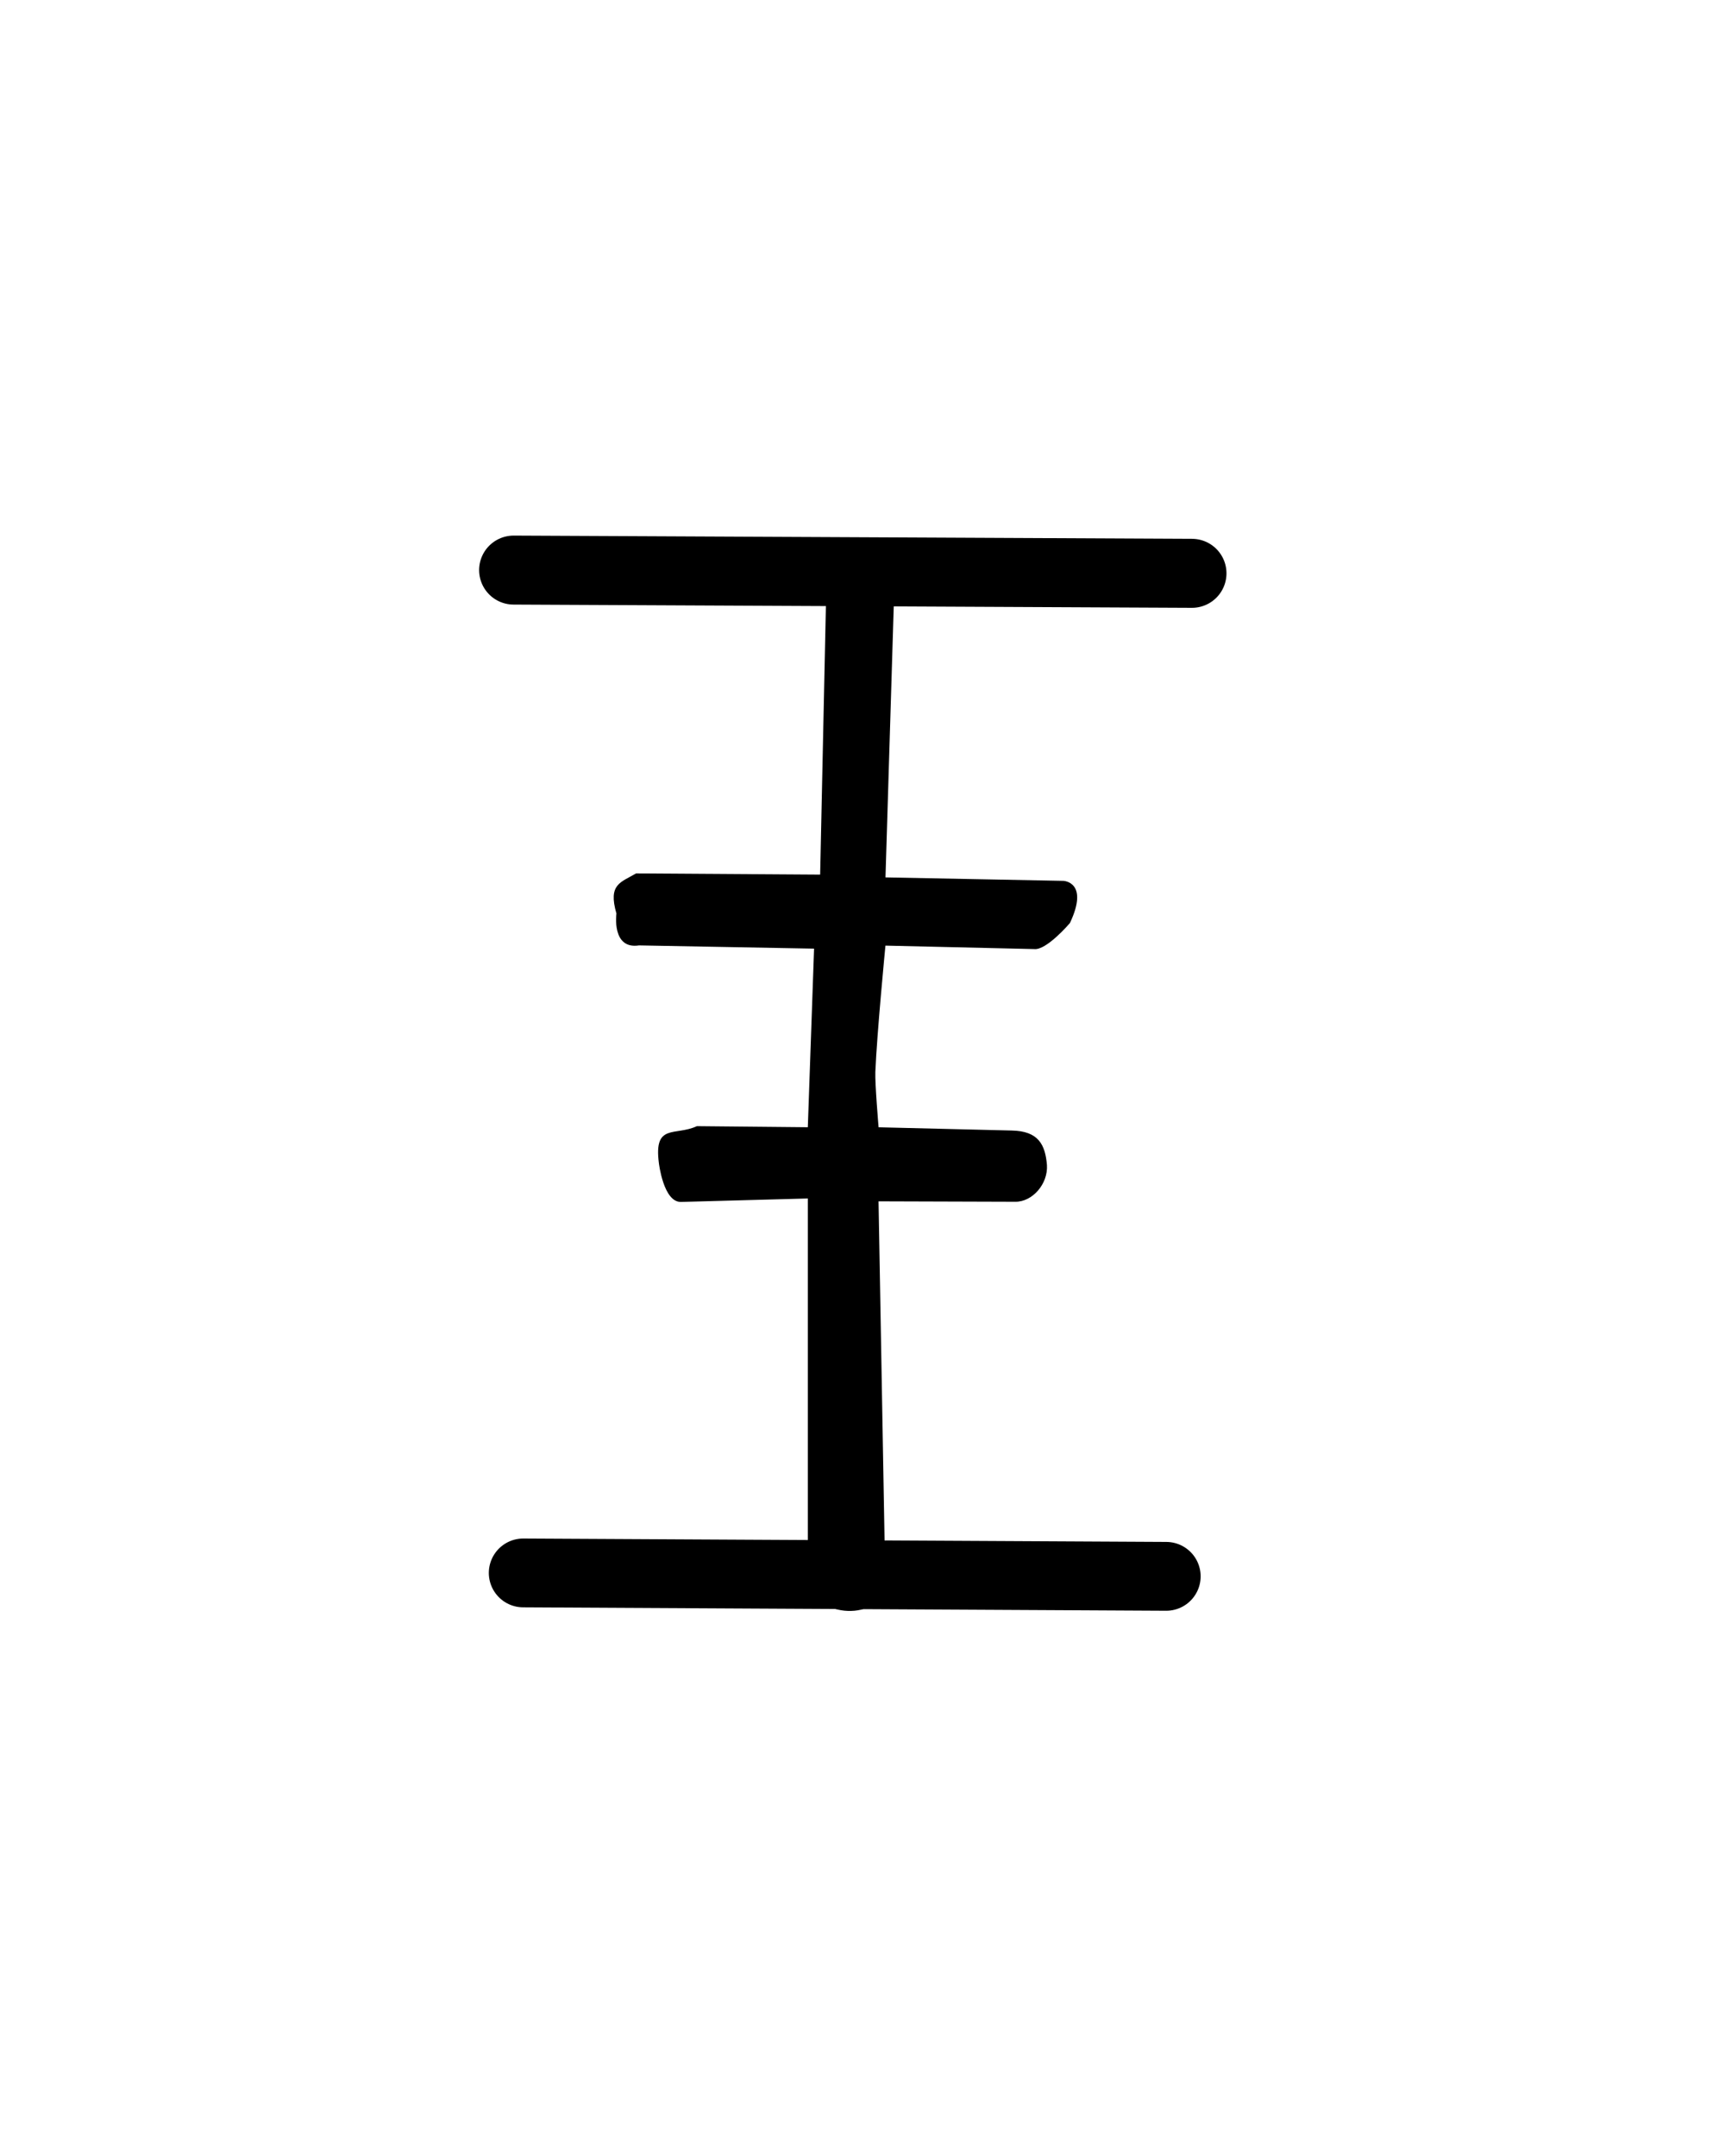
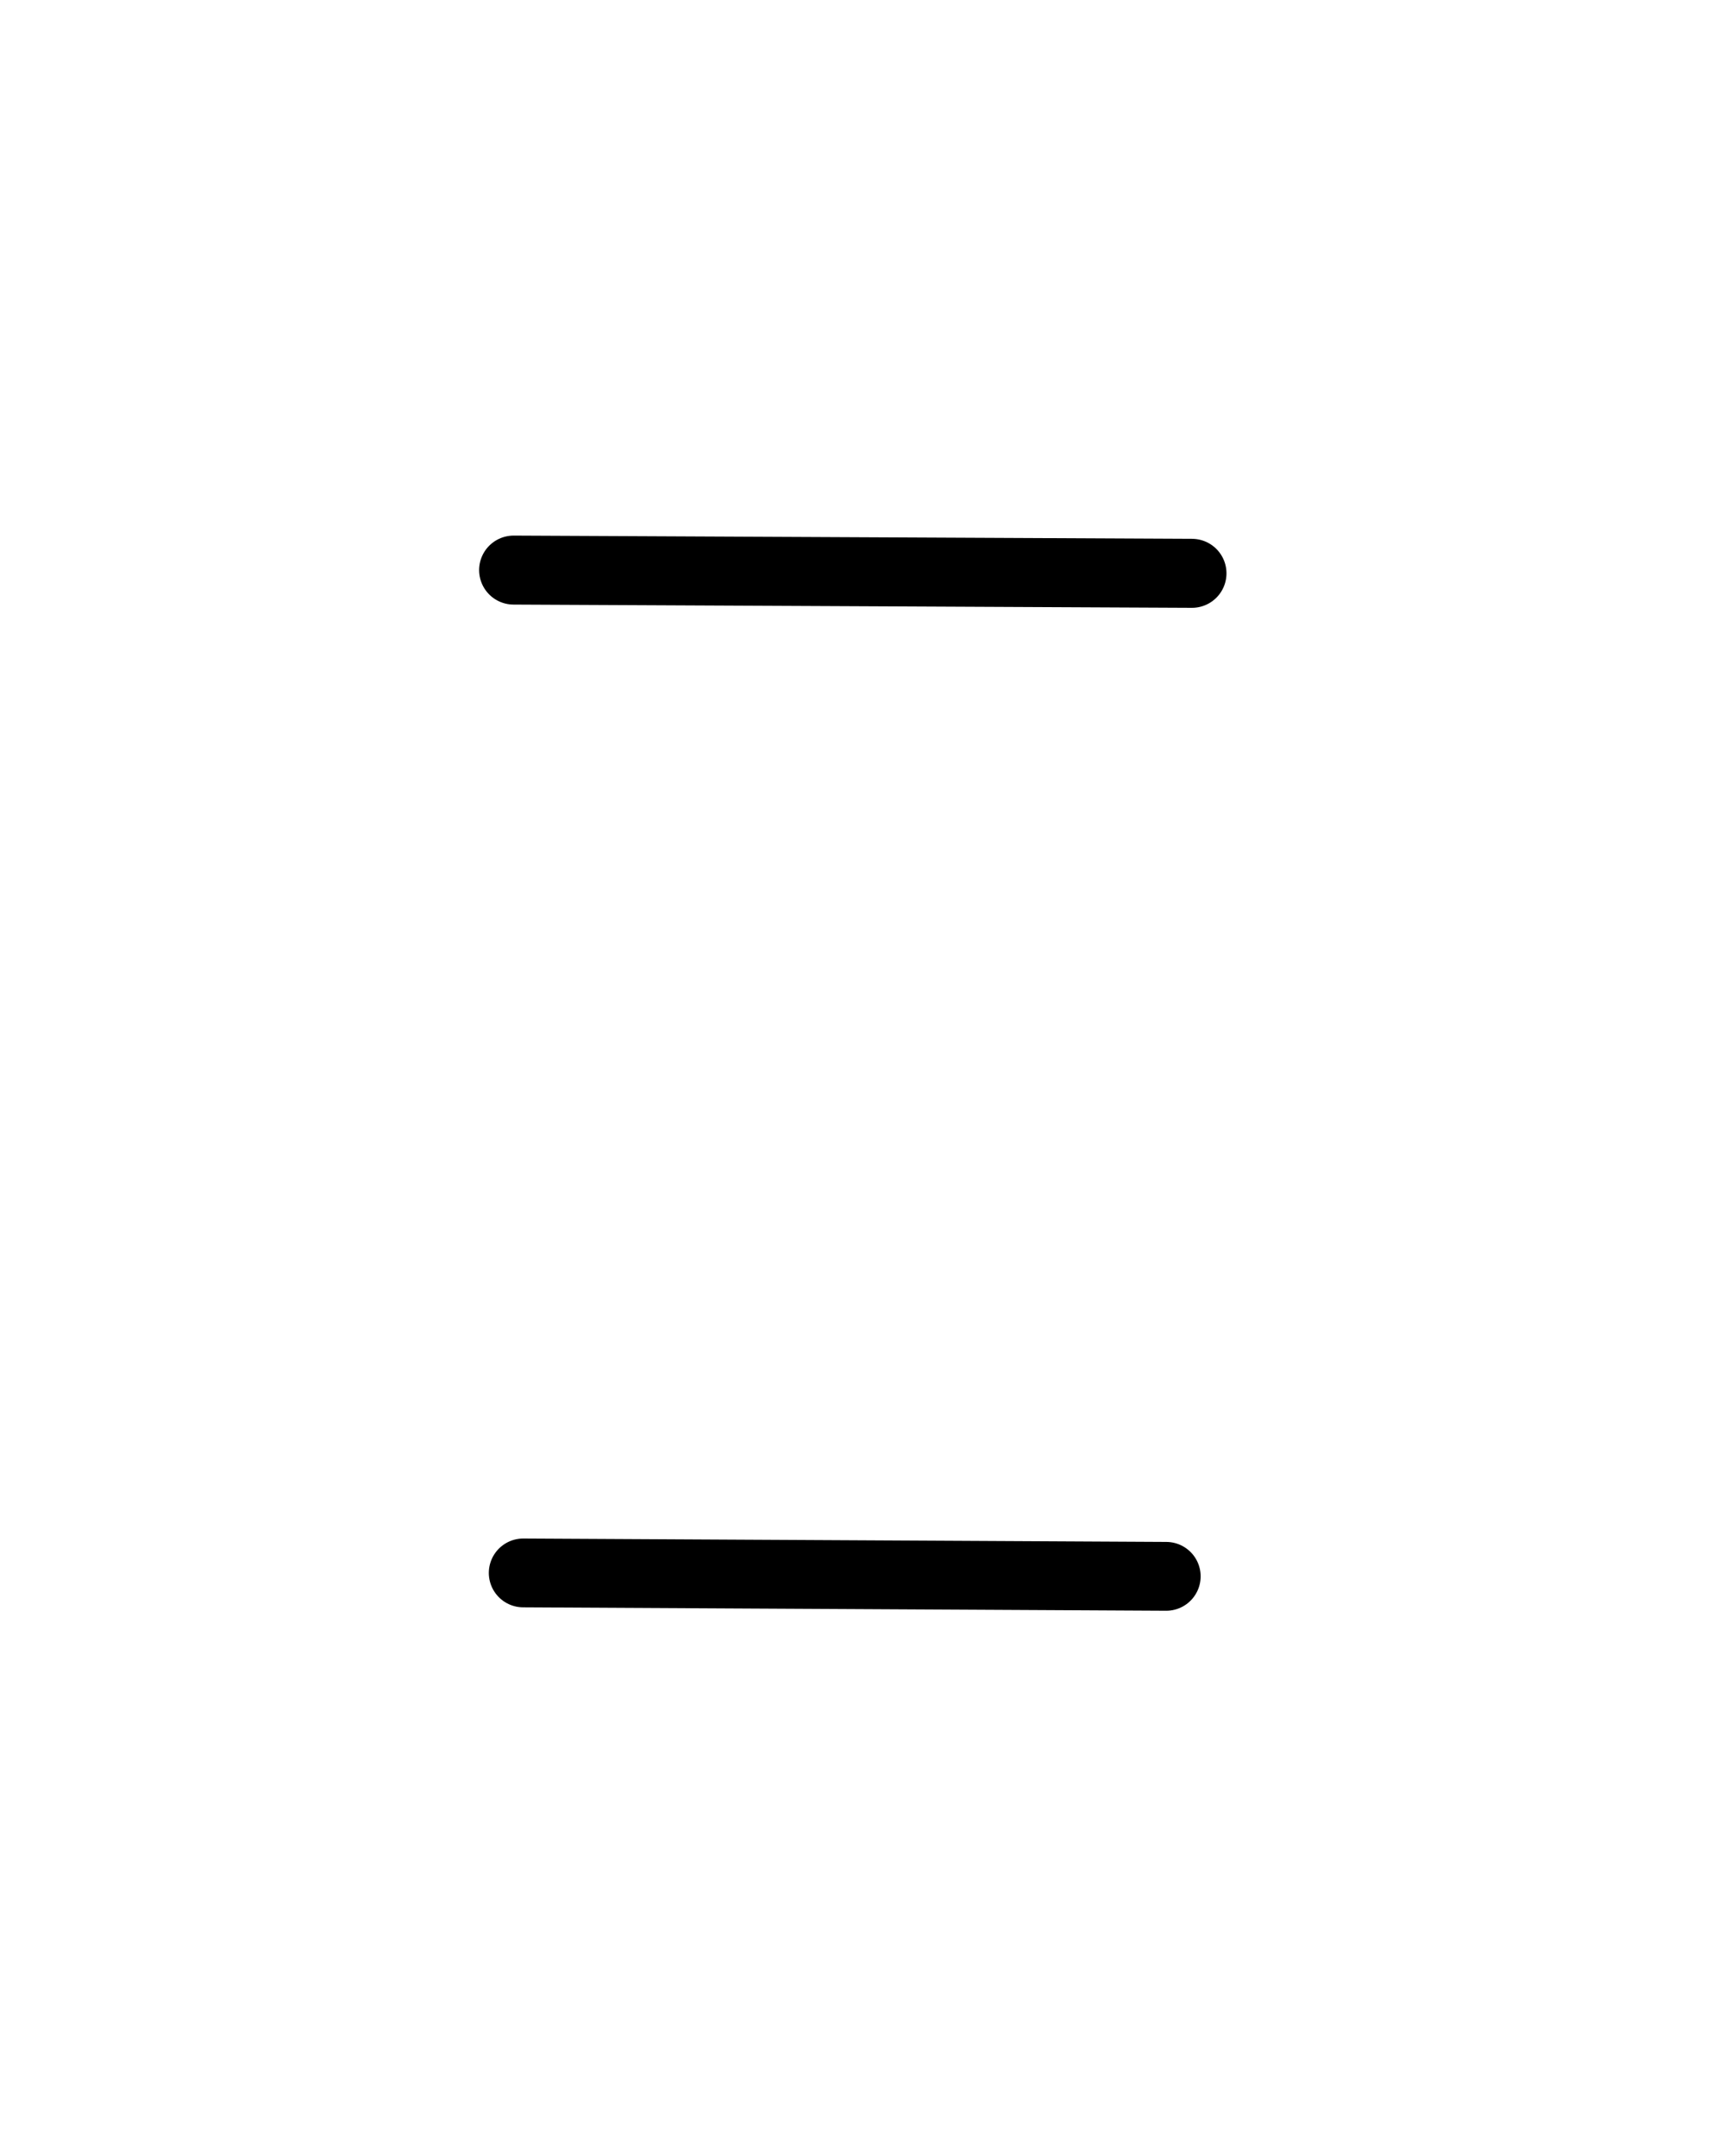
<svg xmlns="http://www.w3.org/2000/svg" xmlns:ns1="http://www.inkscape.org/namespaces/inkscape" xmlns:ns2="http://sodipodi.sourceforge.net/DTD/sodipodi-0.dtd" version="1.0" width="40" height="50" id="svg2480" ns1:version="0.48.4 r9939" ns2:docname="Linear_A_Sign_A171.svg">
  <ns2:namedview pagecolor="#ffffff" bordercolor="#666666" borderopacity="1" objecttolerance="10" gridtolerance="10" guidetolerance="10" ns1:pageopacity="0" ns1:pageshadow="2" ns1:window-width="1600" ns1:window-height="837" id="namedview6" showgrid="false" ns1:zoom="13.350176" ns1:cx="8.3147608" ns1:cy="25" ns1:window-x="-8" ns1:window-y="-8" ns1:window-maximized="1" ns1:current-layer="svg2480" />
  <defs id="defs2482" />
  <g id="layer1">
-     <path d="m 18.732,36.593 0,-8.799 -2.94,0.08 c -0.409,0.011 -0.514,-0.904 -0.514,-0.904 -0.119,-0.927 0.374,-0.618 0.882,-0.853 l 2.572,0.025 0.145,-4.142 -4.059,-0.075 c -0.641,0.099 -0.524,-0.739 -0.524,-0.739 -0.199,-0.687 0.102,-0.72 0.456,-0.931 l 4.268,0.028 0.153,-7.157 c 0,0 0.063,-0.362 0.454,-0.439 1.116,-0.221 1.128,0.439 1.128,0.439 l -0.22,7.222 4.123,0.08 c 0,0 0.607,0.017 0.154,0.978 0,0 -0.541,0.637 -0.829,0.604 l -3.449,-0.08 c 0,0 -0.199,2.049 -0.234,2.93 -0.011,0.272 0.075,1.283 0.075,1.283 l 3.084,0.075 c 0.629,0.011 0.781,0.334 0.82,0.802 0.027,0.44 -0.34,0.856 -0.736,0.85 l -3.169,-0.01 0.159,8.953 c -0.18,0.818 -1.757,0.696 -1.802,-0.22 z" id="path2475" style="fill:#000000;stroke:none" ns1:connector-curvature="0" ns2:nodetypes="ccccccccccccsccccccccccccccc" />
-   </g>
+     </g>
  <path style="fill:none;stroke:#000000;stroke-width:1.6;stroke-linecap:round;stroke-linejoin:round;stroke-opacity:1;stroke-miterlimit:4;stroke-dasharray:none" d="m 11.91,13.221 15.73,0.075" id="path2985" ns1:connector-curvature="0" />
  <path style="fill:none;stroke:#000000;stroke-width:1.596;stroke-linecap:round;stroke-linejoin:round;stroke-miterlimit:4;stroke-opacity:1;stroke-dasharray:none" d="m 12.133,36.478 14.91,0.079" id="path2985-1" ns1:connector-curvature="0" />
</svg>